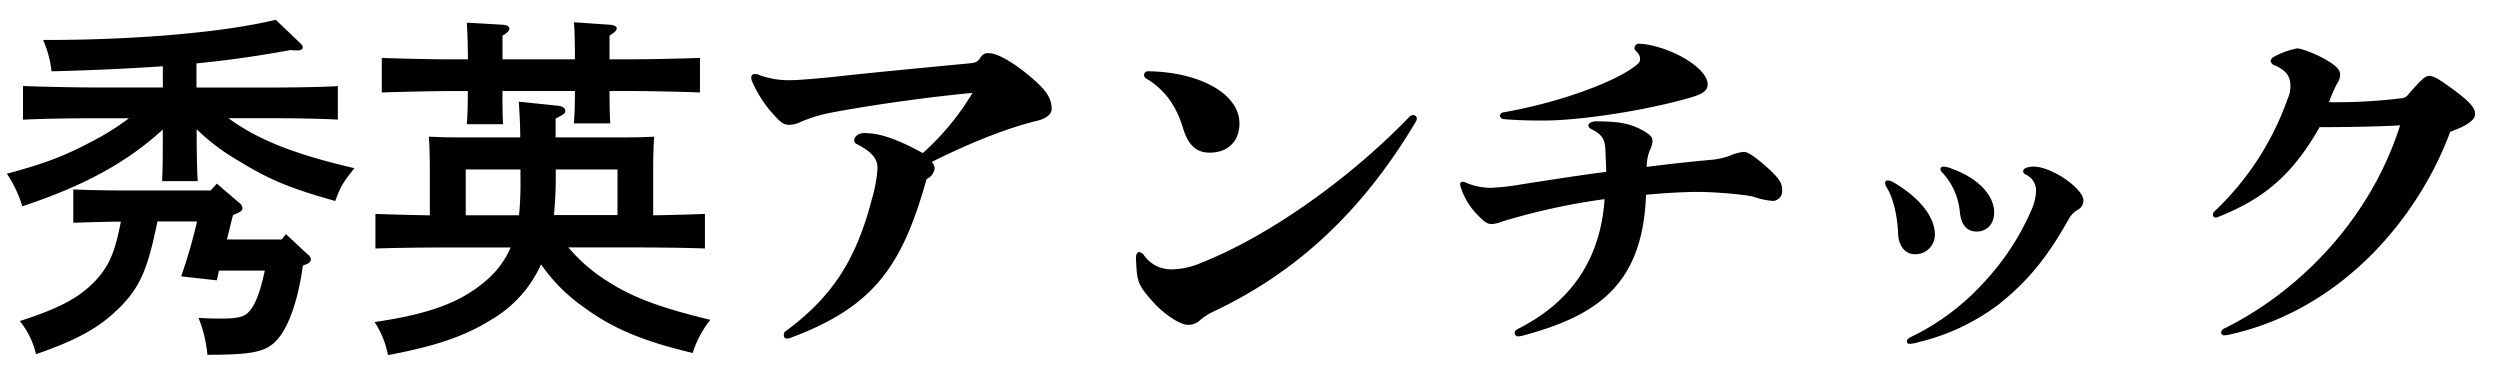
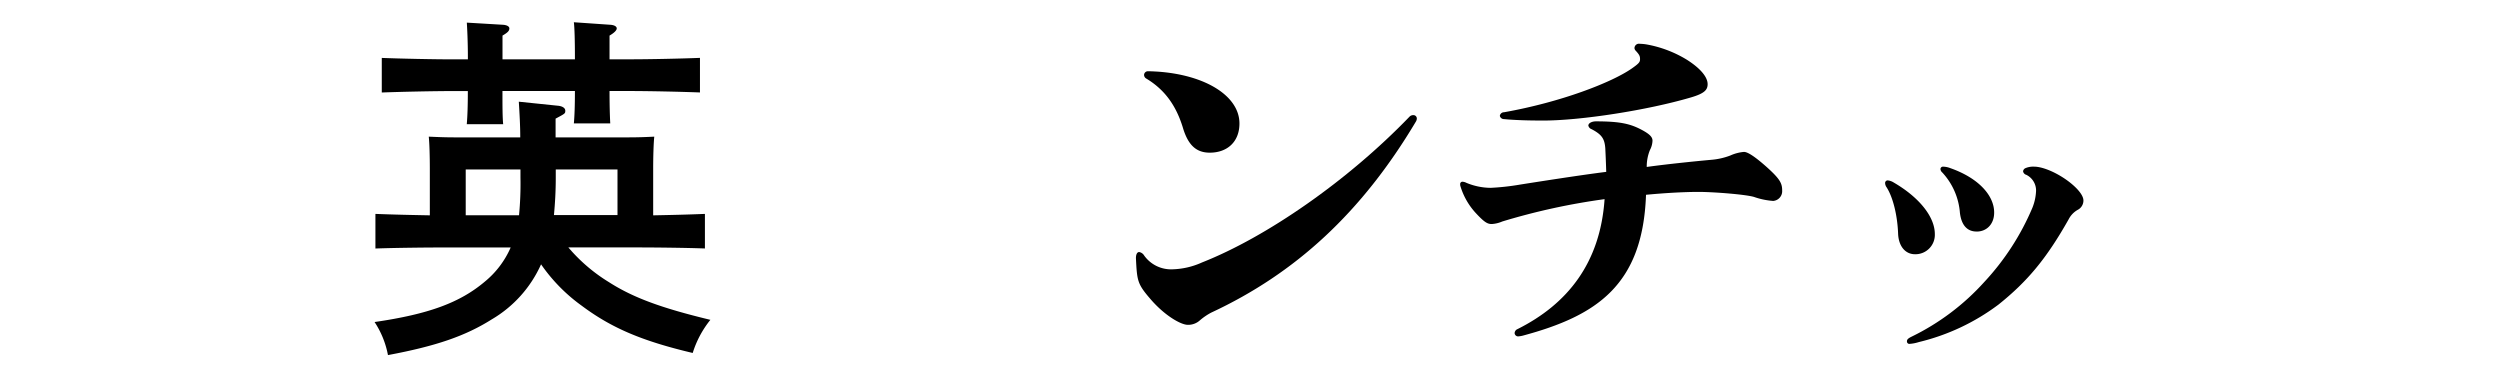
<svg xmlns="http://www.w3.org/2000/svg" id="outlined" viewBox="0 0 590 90">
  <title>title_b</title>
  <g id="秀英アンチックのコピー">
-     <path d="M53.89,27.87c7.06,5.19,15.81,8.59,29.75,11.82-2.72,3.4-3.31,4.42-4.51,7.74-10.37-2.89-15.56-5-22.61-9.35A49.59,49.59,0,0,1,46.41,30.5c0,5.27.08,9.61,0.25,12.24H38.25c0.17-2.89.17-6.8,0.17-12.16C29.84,38.41,19.81,43.85,5.27,48.69A28.6,28.6,0,0,0,1.62,41c8.84-2.38,13.35-4.08,19.81-7.48a60.56,60.56,0,0,0,9-5.61h-8c-4.76,0-12.41.08-17,.34V20.3c4.42,0.17,12.07.34,17,.34h16v-5c-7.57.51-16.07,0.94-26.27,1.19a24.37,24.37,0,0,0-2-7.4h0.85c21.08,0,41.82-1.79,54.06-4.76l5.53,5.27c0.68,0.68.85,0.85,0.85,1.27s-0.43.68-1.28,0.68a11.42,11.42,0,0,1-1.61-.08c-7.4,1.36-14.37,2.38-22.19,3.15v5.7H62.73c5.36,0,12.67-.08,17-0.34v7.91c-4.59-.26-11.82-0.34-17-0.34H53.89ZM37.15,52.27c-2.3,11.48-4.25,15.64-8.93,20.32s-9.86,7.57-19.72,11a19.21,19.21,0,0,0-3.83-7.82c9.44-3.06,13.94-5.44,17.85-9.52,3.15-3.4,4.59-6.55,6-13.94-3.4,0-8.25.17-11.22,0.26V44.7c3.15,0.17,8.42.25,11.9,0.25H49.73l1.44-1.62,5.36,4.59a1.59,1.59,0,0,1,.68,1.19c0,0.51-.34.85-1.36,1.27L55,50.74c-0.51,1.87-.94,3.83-1.45,5.78H66.48l1-1.27,5.19,4.85a1.34,1.34,0,0,1,.68,1.1c0,0.6-.34.94-1.36,1.28l-0.51.17c-1.1,8.16-3.4,14.71-6.21,17.68-2.55,2.72-5.7,3.4-16.32,3.4A30.74,30.74,0,0,0,46.84,75a57.49,57.49,0,0,0,5.87.17c2.89,0,4.68-.34,5.61-1.19,1.62-1.36,3-4.51,4.17-10.12H51.68c-0.17.77-.34,1.45-0.51,2.3l-8.42-.94A120.5,120.5,0,0,0,46.5,52.27H37.15Z" />
    <path d="M154.2,50.82c4.08-.08,8.08-0.17,12.16-0.34v8.16c-4.59-.17-11.82-0.25-17-0.25H134.13a39.65,39.65,0,0,0,9.52,8.16c5.7,3.66,12.33,6.12,24,8.93a23.65,23.65,0,0,0-4.17,7.82c-11.9-2.81-19.13-5.87-26.18-11.14a40.09,40.09,0,0,1-9.61-9.78,28.58,28.58,0,0,1-11.65,13c-6.21,3.91-13.09,6.29-24.48,8.42A21.32,21.32,0,0,0,88.4,76c12.84-1.87,20.15-4.59,26-9.52a21.5,21.5,0,0,0,6.12-8.08h-15c-4.68,0-12.33.08-16.92,0.25V50.48c4.25,0.17,8.59.26,12.84,0.34v-11c0-2.72-.08-6-0.25-7.57,1.87,0.08,3.66.17,6.12,0.17h15.47c0-2.81-.17-5.61-0.34-8.42l9.1,0.94c1.11,0.08,1.87.51,1.87,1.19s-0.08.68-2.29,1.87v4.42h17.17c2.47,0,4.25-.08,6.12-0.17-0.17,1.53-.26,4.85-0.26,7.57v11ZM118.58,21.49c0,3.49,0,6.12.17,7.82h-8.59c0.17-2,.25-4.42.25-7.82H107.1c-4.76,0-12.41.17-17,.34V13.67c4.42,0.17,12.07.34,17,.34h3.32V13.5c0-3.66-.17-6.89-0.25-8.16l8.59,0.51c0.94,0.08,1.45.43,1.45,0.85,0,0.6-.43,1-1.62,1.7V14h17.09V13.5c0-3.66-.08-7-0.25-8.25l8.67,0.6c0.94,0.08,1.45.43,1.45,0.85s-0.51,1-1.7,1.7V14h4.34c5.36,0,12.67-.17,17-0.34v8.16c-4.59-.17-11.82-0.34-17-0.34h-4.34c0,3.49.08,6,.17,7.65h-8.59c0.17-1.87.25-4.25,0.25-7.65H118.58Zm3.91,29.33a78.27,78.27,0,0,0,.34-8.93V40H109.91v10.8h12.58ZM145.69,40H131.16v2c0,3.15-.17,6-0.43,8.76h15V40Z" />
-     <path d="M204.43,31.44c3.57,0,8.08,1.79,13.35,4.68a60.41,60.41,0,0,0,11.73-14.2c-13.43,1.27-28,3.57-34.26,4.85a34.46,34.46,0,0,0-6.29,2,5.91,5.91,0,0,1-2.81.68c-1.1,0-1.87-.51-3.4-2.21a28,28,0,0,1-5.27-8.08,1.85,1.85,0,0,1-.17-0.85,0.76,0.76,0,0,1,.85-0.85,3.15,3.15,0,0,1,1.27.34,20.71,20.71,0,0,0,7.91,1.1c1.1,0,5.19-.34,8.67-0.68,10.88-1.19,17.34-1.79,32.39-3.23,2-.17,2.38-0.42,3-1.44a2,2,0,0,1,2-1c1.87,0,5.1,1.87,8.16,4.25,4.93,3.91,6.63,6,6.63,8.93,0,1-.94,2.21-3.57,2.81-7.74,1.87-17.17,5.87-24.74,9.69a2.13,2.13,0,0,1,.68,1.53,3.06,3.06,0,0,1-1.87,2.47c-5.7,20.15-12.07,30-31.88,37.4a2.93,2.93,0,0,1-1,.26A0.71,0.71,0,0,1,185,79a0.94,0.94,0,0,1,.42-0.85c11.56-8.5,16.83-17.6,20.4-31.37a31.57,31.57,0,0,0,1.27-7.14c0-2.21-1.36-3.83-5-5.7a0.93,0.93,0,0,1-.51-0.85c0-.68.85-1.7,2.47-1.7h0.34Z" />
    <path d="M285.86,73.77a14.33,14.33,0,0,0-2.64,1.79,4.11,4.11,0,0,1-2.89,1.1c-1.7,0-5.61-2.29-8.93-6.21-3-3.48-3.06-4.25-3.32-9.52,0-1,.34-1.45.77-1.45a1.76,1.76,0,0,1,1.19.85,7.79,7.79,0,0,0,6.63,3.23,18,18,0,0,0,7-1.62c15.22-6,34.43-19.3,49-34.43a1.22,1.22,0,0,1,.85-0.34,0.8,0.8,0,0,1,.85.85,1.58,1.58,0,0,1-.17.59C321.39,50.14,305.75,64.51,285.86,73.77ZM270,17.67a0.9,0.9,0,0,1,1-.85c0.34,0,.68,0,2.13.08,11.39,0.77,19.38,5.78,19.38,12.24,0,4.34-2.89,6.89-7,6.89-3.06,0-5.1-1.61-6.38-6-1.53-4.93-4.08-8.76-8.59-11.48A1,1,0,0,1,270,17.67Z" />
    <path d="M378.85,35c-0.17-2.21-.77-3.23-3.23-4.51a1.17,1.17,0,0,1-.77-0.85c0-.59.85-1,1.79-1,5.78,0,8.16.6,10.8,2,1.87,1,2.55,1.7,2.55,2.55a5.07,5.07,0,0,1-.6,2.21,10.29,10.29,0,0,0-.76,4c5.53-.77,13.43-1.53,15.39-1.7a16.21,16.21,0,0,0,4.33-1,9.93,9.93,0,0,1,3.23-.85c0.77,0,2.29.85,5.27,3.49,3.23,2.89,3.74,3.91,3.74,5.61a2.31,2.31,0,0,1-2.12,2.47,17.53,17.53,0,0,1-4.51-.94c-2-.6-9.61-1.19-13.09-1.19-4,0-8.84.34-12.41,0.68-0.76,21.34-11.65,28.56-29.07,33.24a6.27,6.27,0,0,1-1,.17,0.82,0.82,0,0,1-.94-0.77,1.08,1.08,0,0,1,.68-0.94C370,71.73,377.66,62,378.68,47a154.6,154.6,0,0,0-24.14,5.27,7.39,7.39,0,0,1-2.47.6c-1,0-1.7-.34-3.83-2.64A16.24,16.24,0,0,1,344.68,44a1.26,1.26,0,0,1-.08-0.51,0.54,0.54,0,0,1,.6-0.6,2.26,2.26,0,0,1,.85.25,15.2,15.2,0,0,0,5.7,1.19,56.49,56.49,0,0,0,7-.77c3.83-.6,14-2.21,20.32-3C379,38.24,378.93,36.62,378.85,35Zm6.89-23.72a1.06,1.06,0,0,1,1.28-.94,10.48,10.48,0,0,1,1.7.17,27.53,27.53,0,0,1,9.35,3.57c3.49,2.21,4.93,4.25,4.93,5.78,0,1.36-.76,2.21-4,3.15-10.2,3-25.93,5.44-34.77,5.44-3.32,0-6.55-.08-9.27-0.34a1,1,0,0,1-1-.77,1,1,0,0,1,1-.85c13.43-2.38,25.33-7,30.09-10.29,1.7-1.19,2-1.53,2-2.21s-0.08-1-1-2A1,1,0,0,1,385.73,11.29Z" />
    <path d="M444.89,43.25a0.61,0.61,0,0,1,.59-0.68,3.27,3.27,0,0,1,1.45.51c6,3.49,9.69,8.08,9.69,12.16A4.58,4.58,0,0,1,451.95,60c-2.38,0-3.91-2-4-4.93-0.17-4.25-1.19-8.5-2.72-10.88A1.79,1.79,0,0,1,444.89,43.25Zm32.56-2.81a0.91,0.91,0,0,1,.59-0.77,4.65,4.65,0,0,1,2-.34c2,0,4.93,1.27,7.31,2.89s4.34,3.66,4.34,5.1a2.48,2.48,0,0,1-1.36,2.21,5.35,5.35,0,0,0-2.12,2.21c-5.27,9.35-9.78,14.71-16.58,20.15a51.23,51.23,0,0,1-18.79,8.84,9.18,9.18,0,0,1-2.12.42,0.57,0.57,0,0,1-.68-0.6c0-.42.25-0.68,1.1-1.1a56.22,56.22,0,0,0,17.17-12.92A59.89,59.89,0,0,0,479.66,49a12.06,12.06,0,0,0,.85-3.91,4.12,4.12,0,0,0-2.3-3.83A1.05,1.05,0,0,1,477.45,40.45Zm-11,14.2c-2.21,0-3.57-1.53-3.91-4.42a15.75,15.75,0,0,0-4.17-9.52,1.18,1.18,0,0,1-.42-0.77,0.58,0.58,0,0,1,.6-0.6,5,5,0,0,1,1.7.34c6.8,2.38,10.37,6.55,10.37,10.46C470.65,52.78,468.95,54.65,466.48,54.65Z" />
-     <path d="M566.7,23.19a2.17,2.17,0,0,0,1.62-.85c3.32-3.83,4.08-4.42,5-4.42s2.38,0.68,6.8,4.08c3.31,2.55,4,3.74,4,4.93s-1.36,2.55-5.87,4.17c-7.14,19.38-24.91,42-52.45,47.94a3.75,3.75,0,0,1-.77.08,0.69,0.69,0,0,1-.85-0.68,1.3,1.3,0,0,1,.93-1c18.53-9.27,34.6-26.61,41.31-47.86-5.7.34-14,.43-19,0.43-6.72,11.9-13.86,17.17-23.89,21.17a2.16,2.16,0,0,1-.59.17,0.62,0.62,0,0,1-.68-0.68,1,1,0,0,1,.34-0.77,67.3,67.3,0,0,0,17.26-26.52,7.62,7.62,0,0,0,.68-3.06c0-2.21-.85-3.57-3.57-4.85a1.41,1.41,0,0,1-1.11-1.11,1.42,1.42,0,0,1,.77-0.94,18.77,18.77,0,0,1,5.53-2c0.93,0,4.67,1.36,7.31,3,2.46,1.53,2.8,2.38,2.8,3.23a3.8,3.8,0,0,1-.76,2.13,36.9,36.9,0,0,0-1.87,4.34A125.88,125.88,0,0,0,566.7,23.19Z" />
  </g>
</svg>